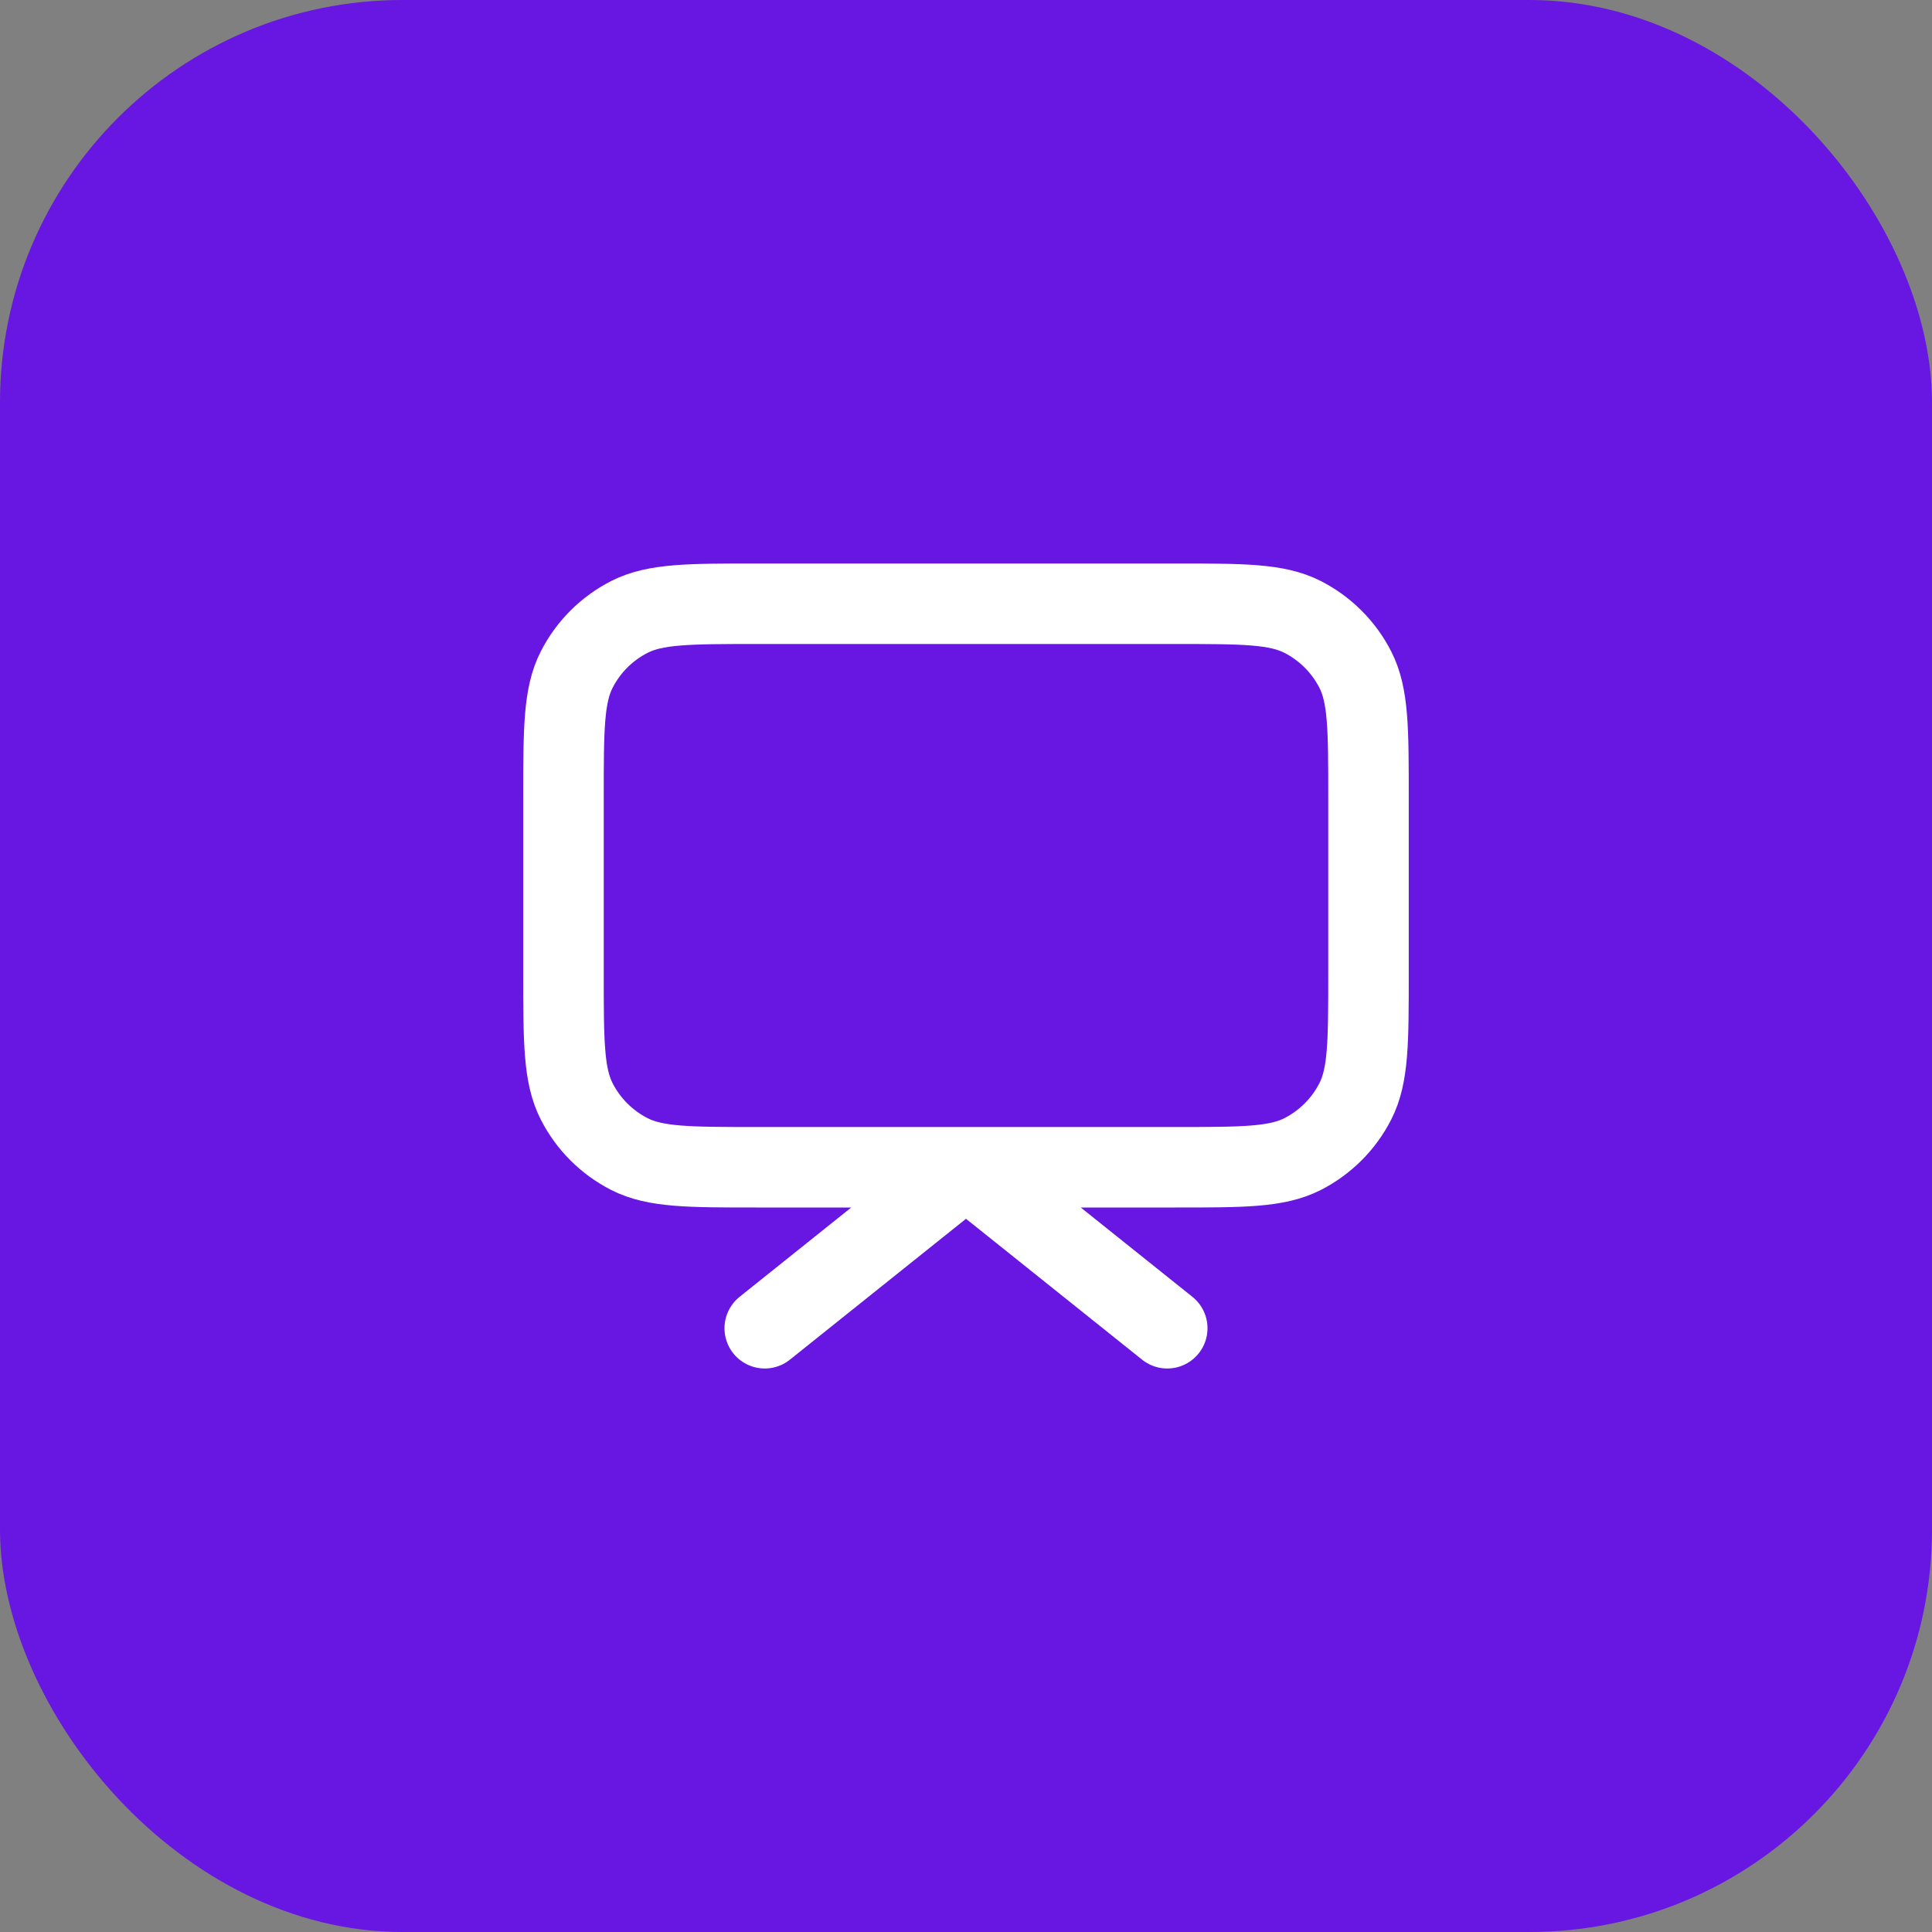
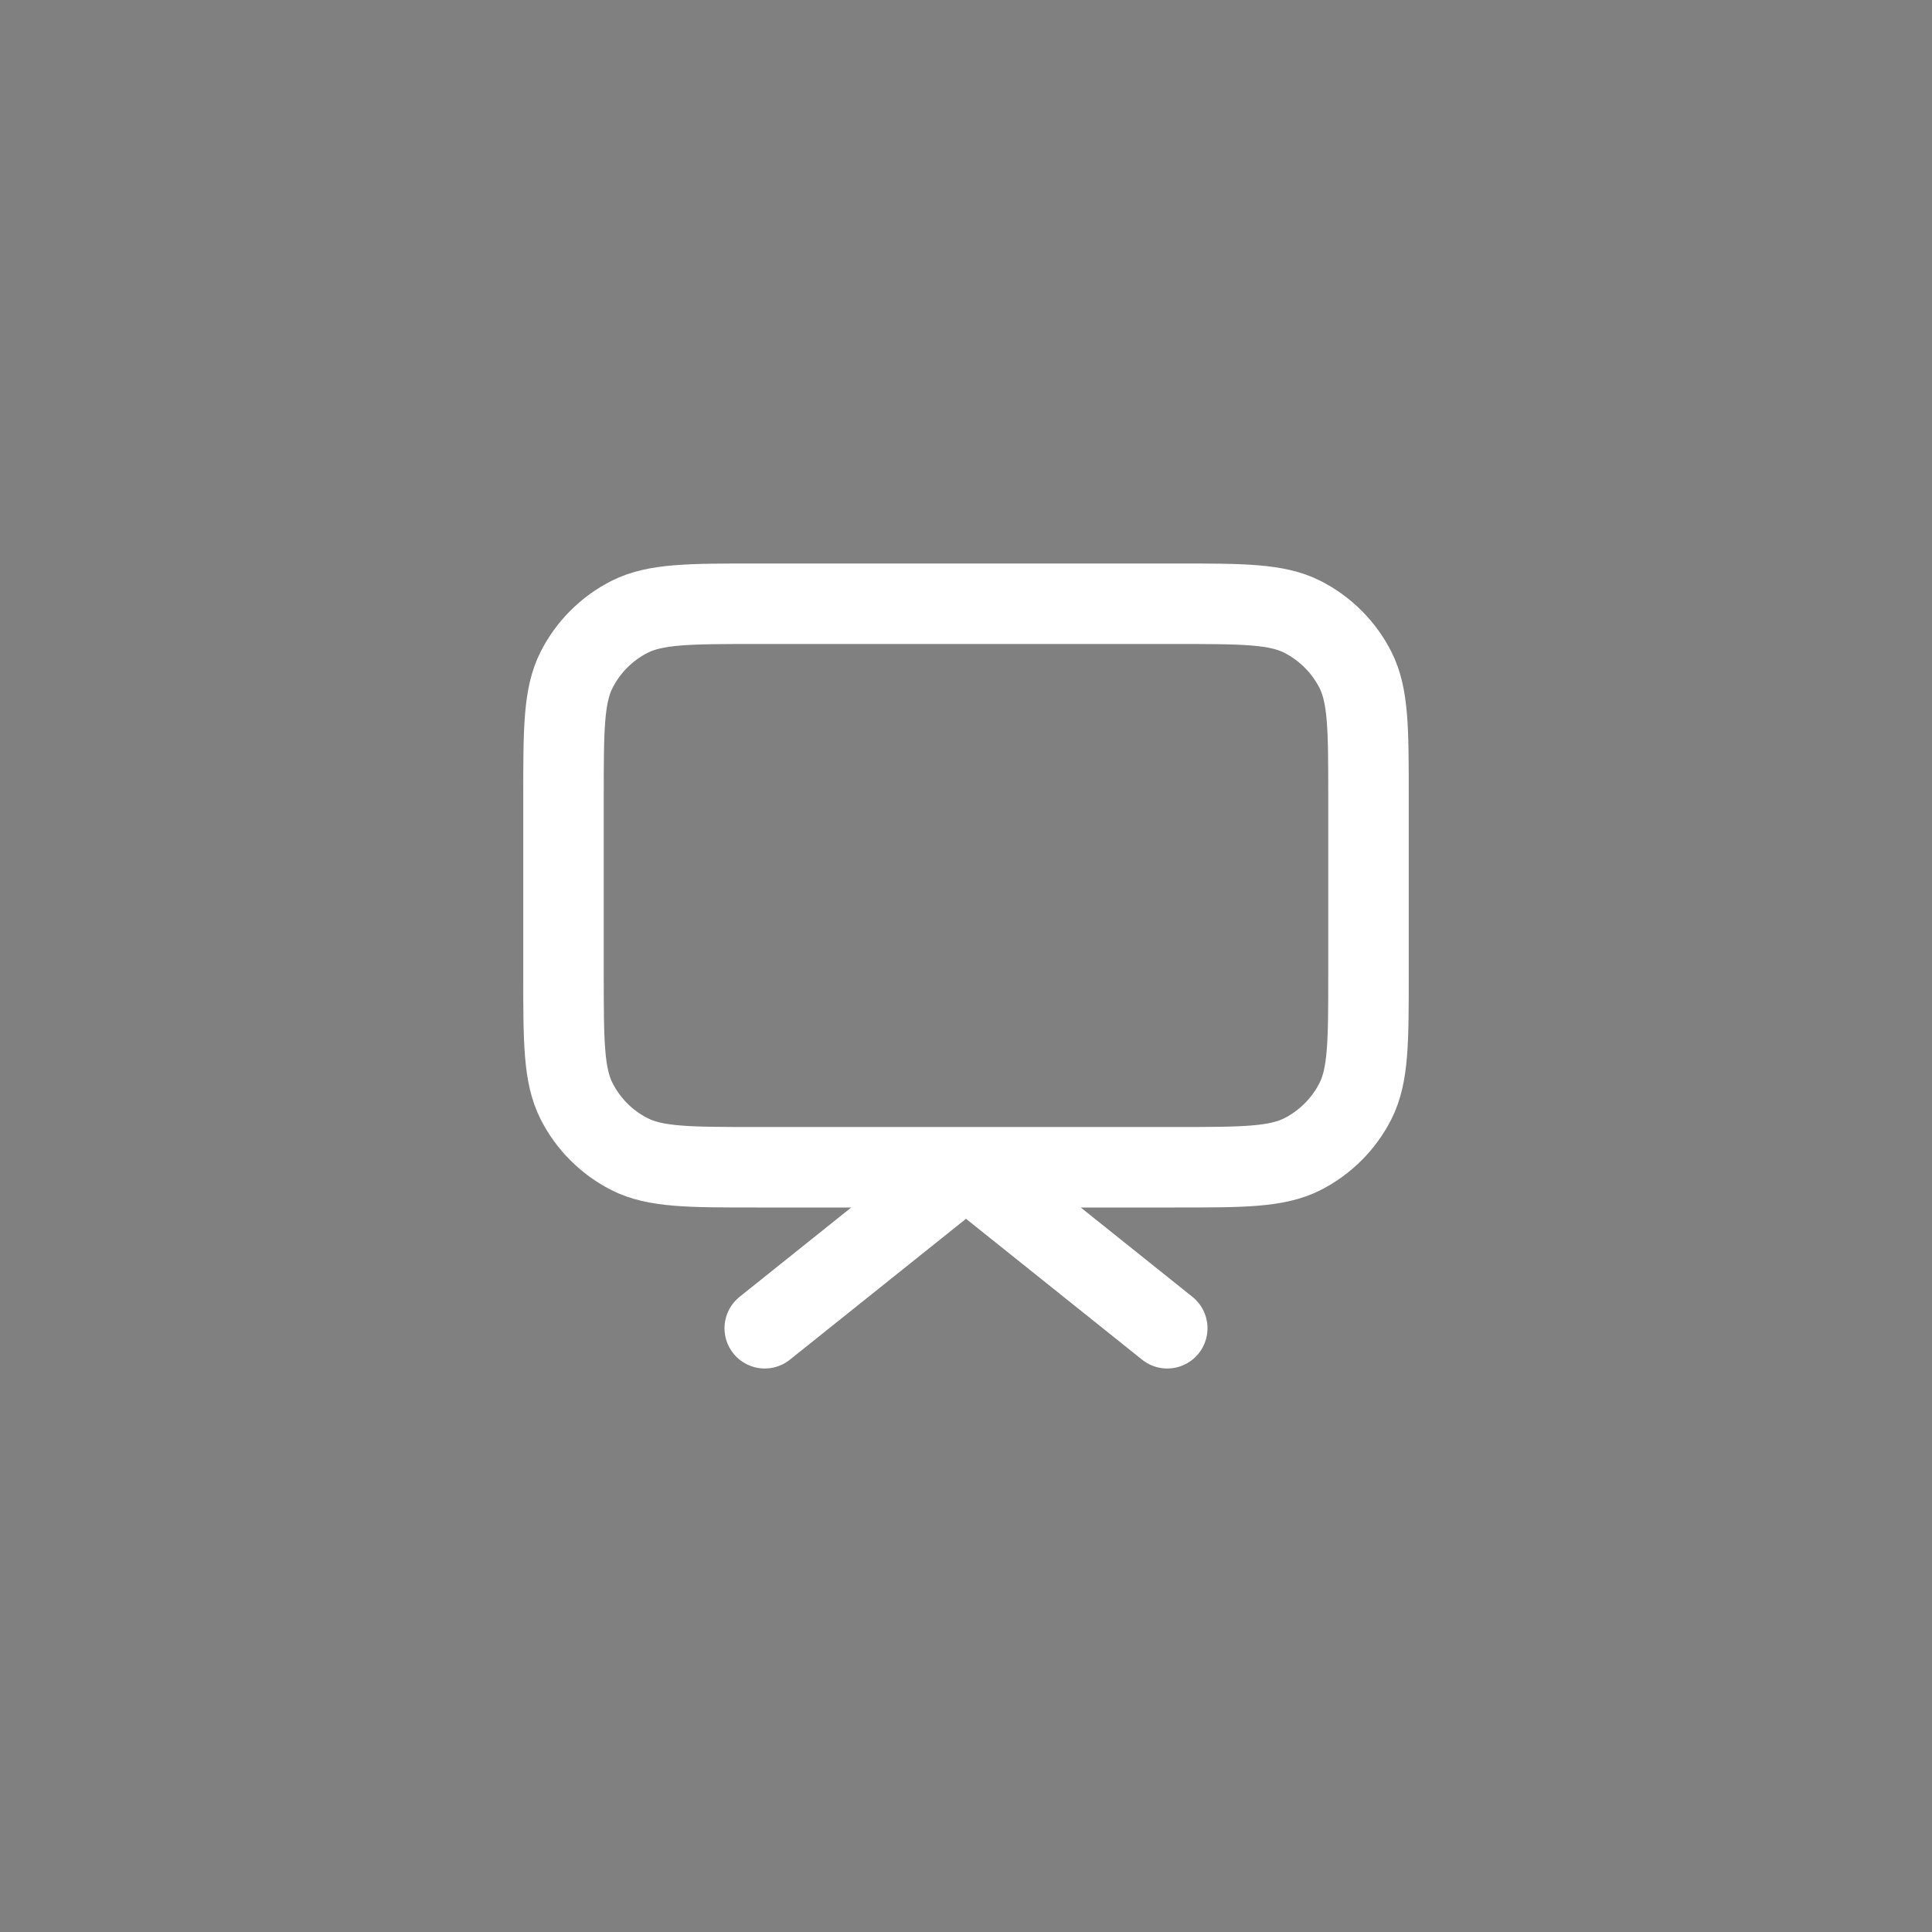
<svg xmlns="http://www.w3.org/2000/svg" width="48" height="48" viewBox="0 0 48 48" fill="none">
  <rect x="0" y="0" width="48" height="48" fill="#808080" stroke="none" />
-   <rect width="48" height="48" rx="10" fill="#6816E2" />
  <path d="M29 33L24 29L19 33M18.8 29H29.2C30.88 29 31.72 29 32.362 28.673C32.926 28.385 33.385 27.927 33.673 27.362C34 26.72 34 25.88 34 24.2V19.8C34 18.12 34 17.28 33.673 16.638C33.385 16.073 32.926 15.615 32.362 15.327C31.72 15 30.88 15 29.2 15H18.8C17.12 15 16.28 15 15.638 15.327C15.073 15.615 14.615 16.073 14.327 16.638C14 17.28 14 18.12 14 19.8V24.2C14 25.88 14 26.72 14.327 27.362C14.615 27.927 15.073 28.385 15.638 28.673C16.28 29 17.12 29 18.8 29Z" stroke="white" stroke-width="2" stroke-linecap="round" stroke-linejoin="round" />
</svg>